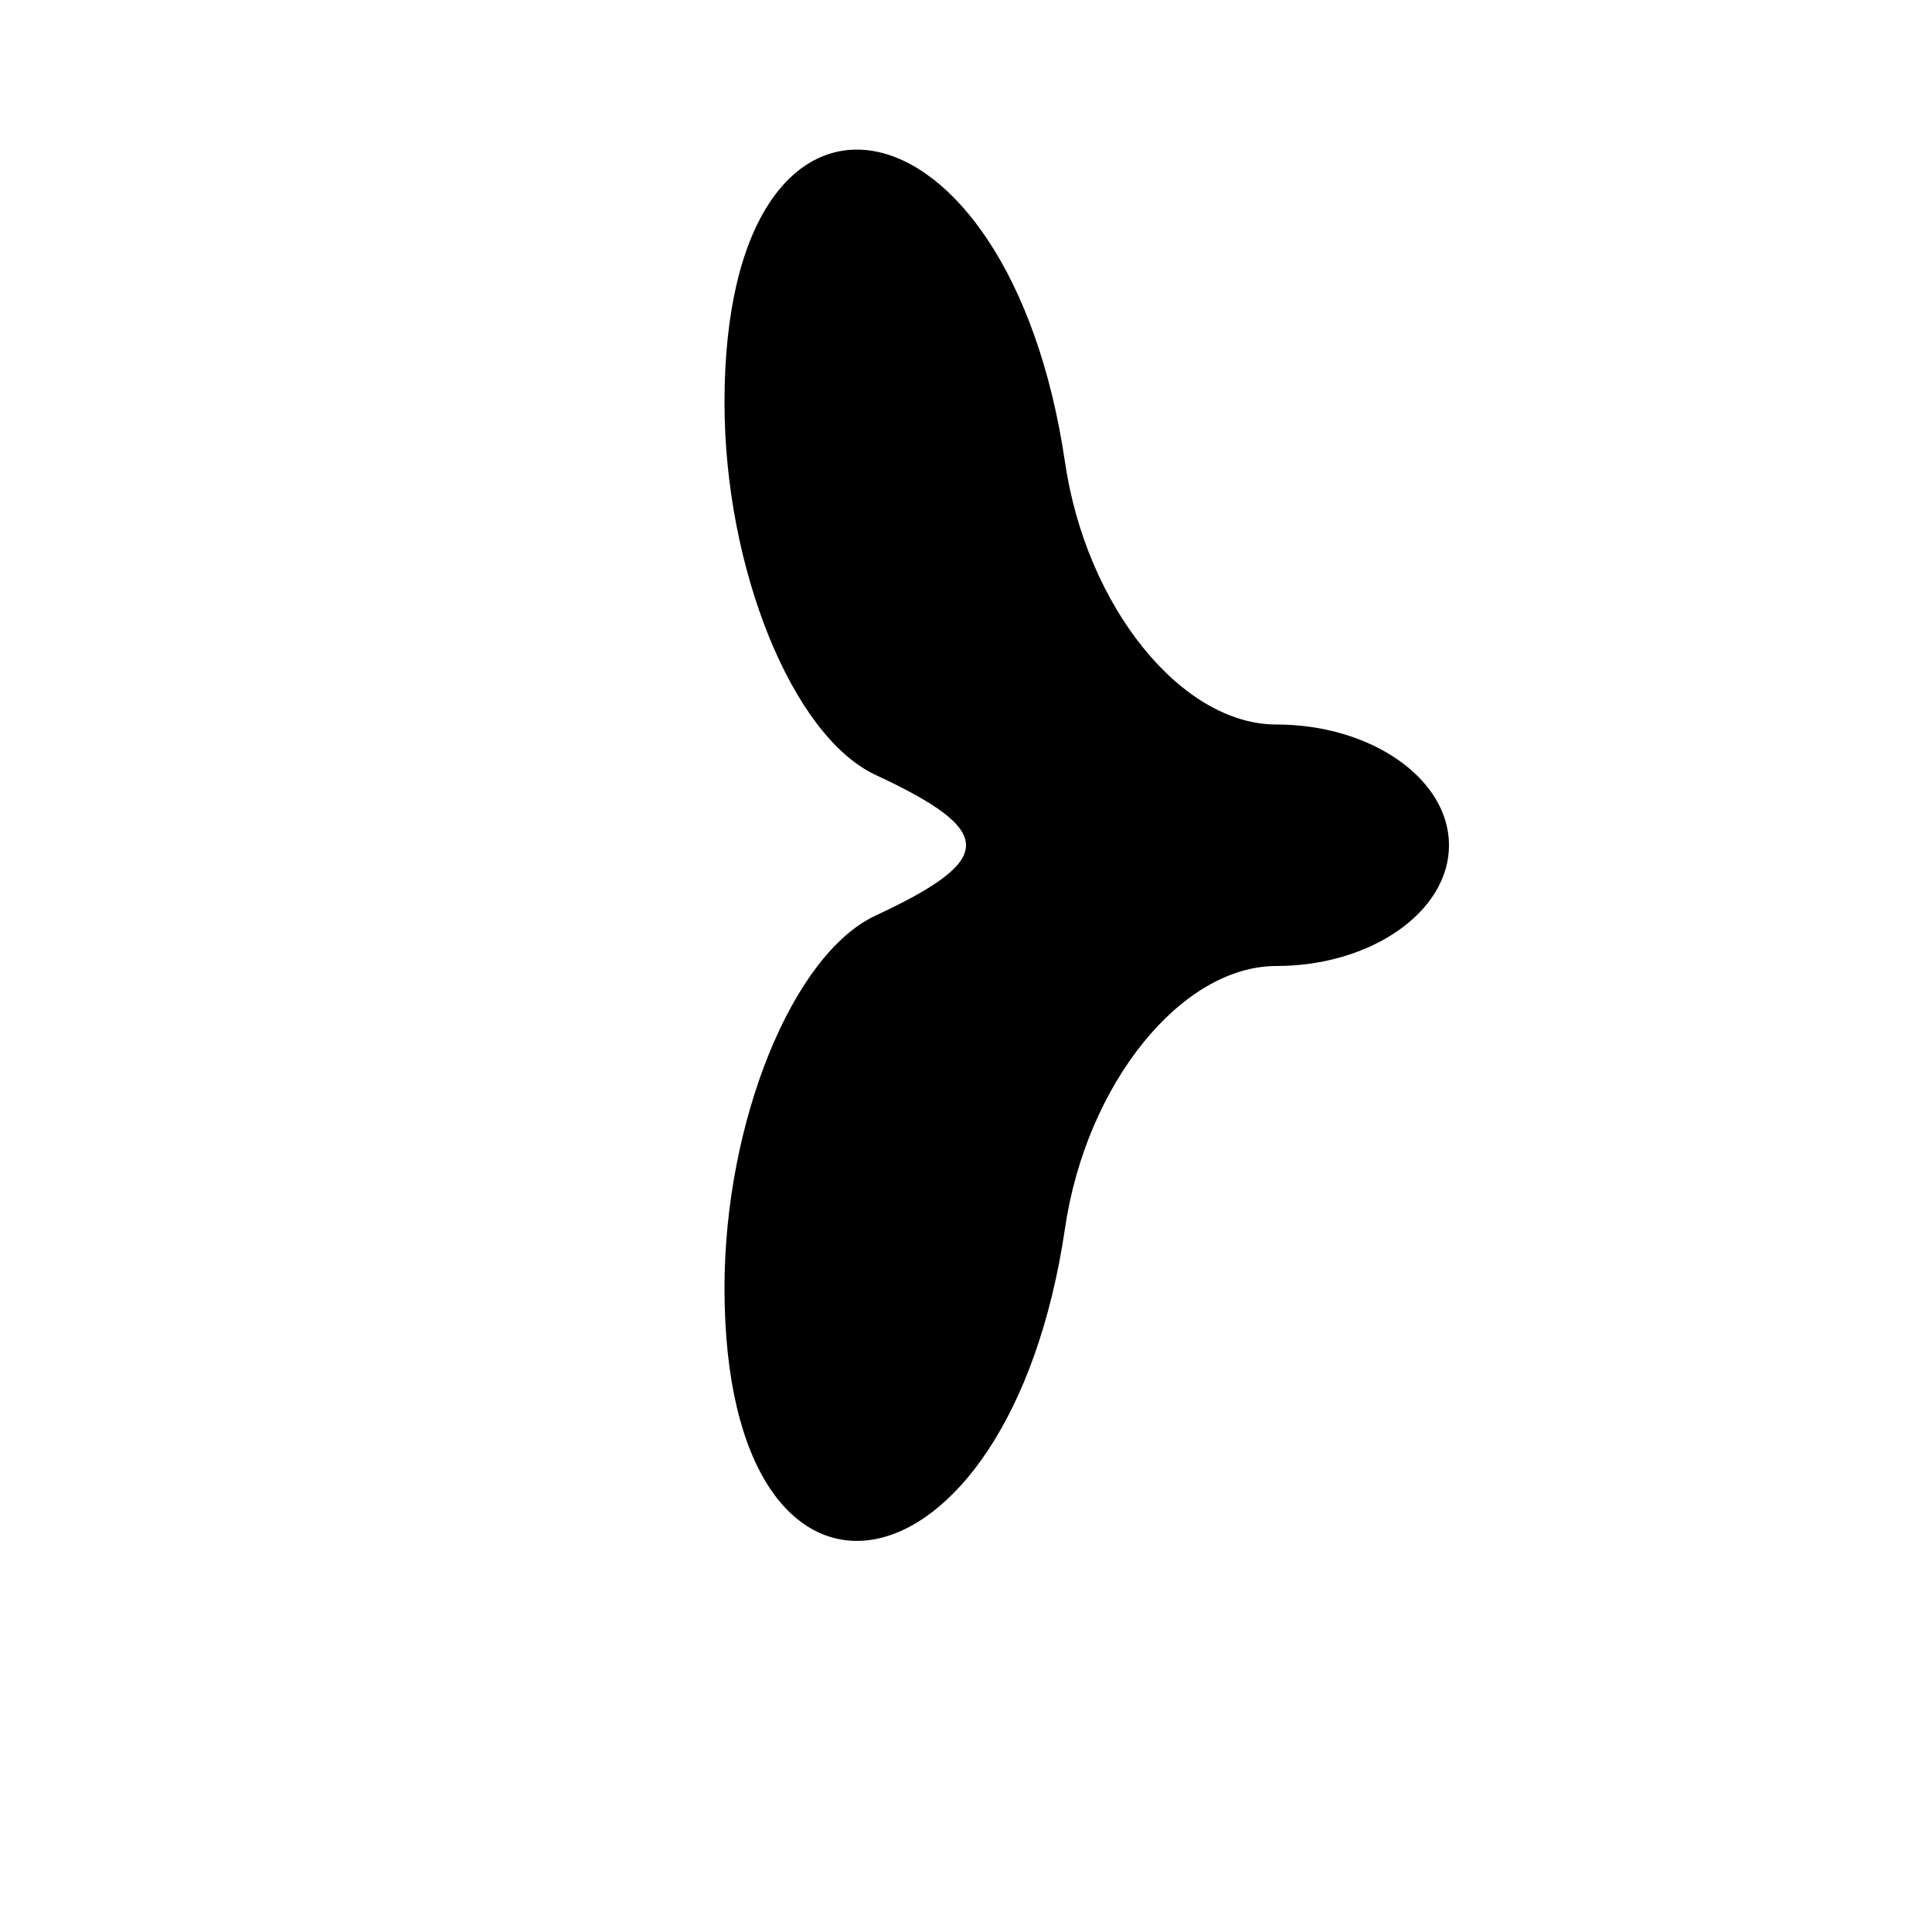
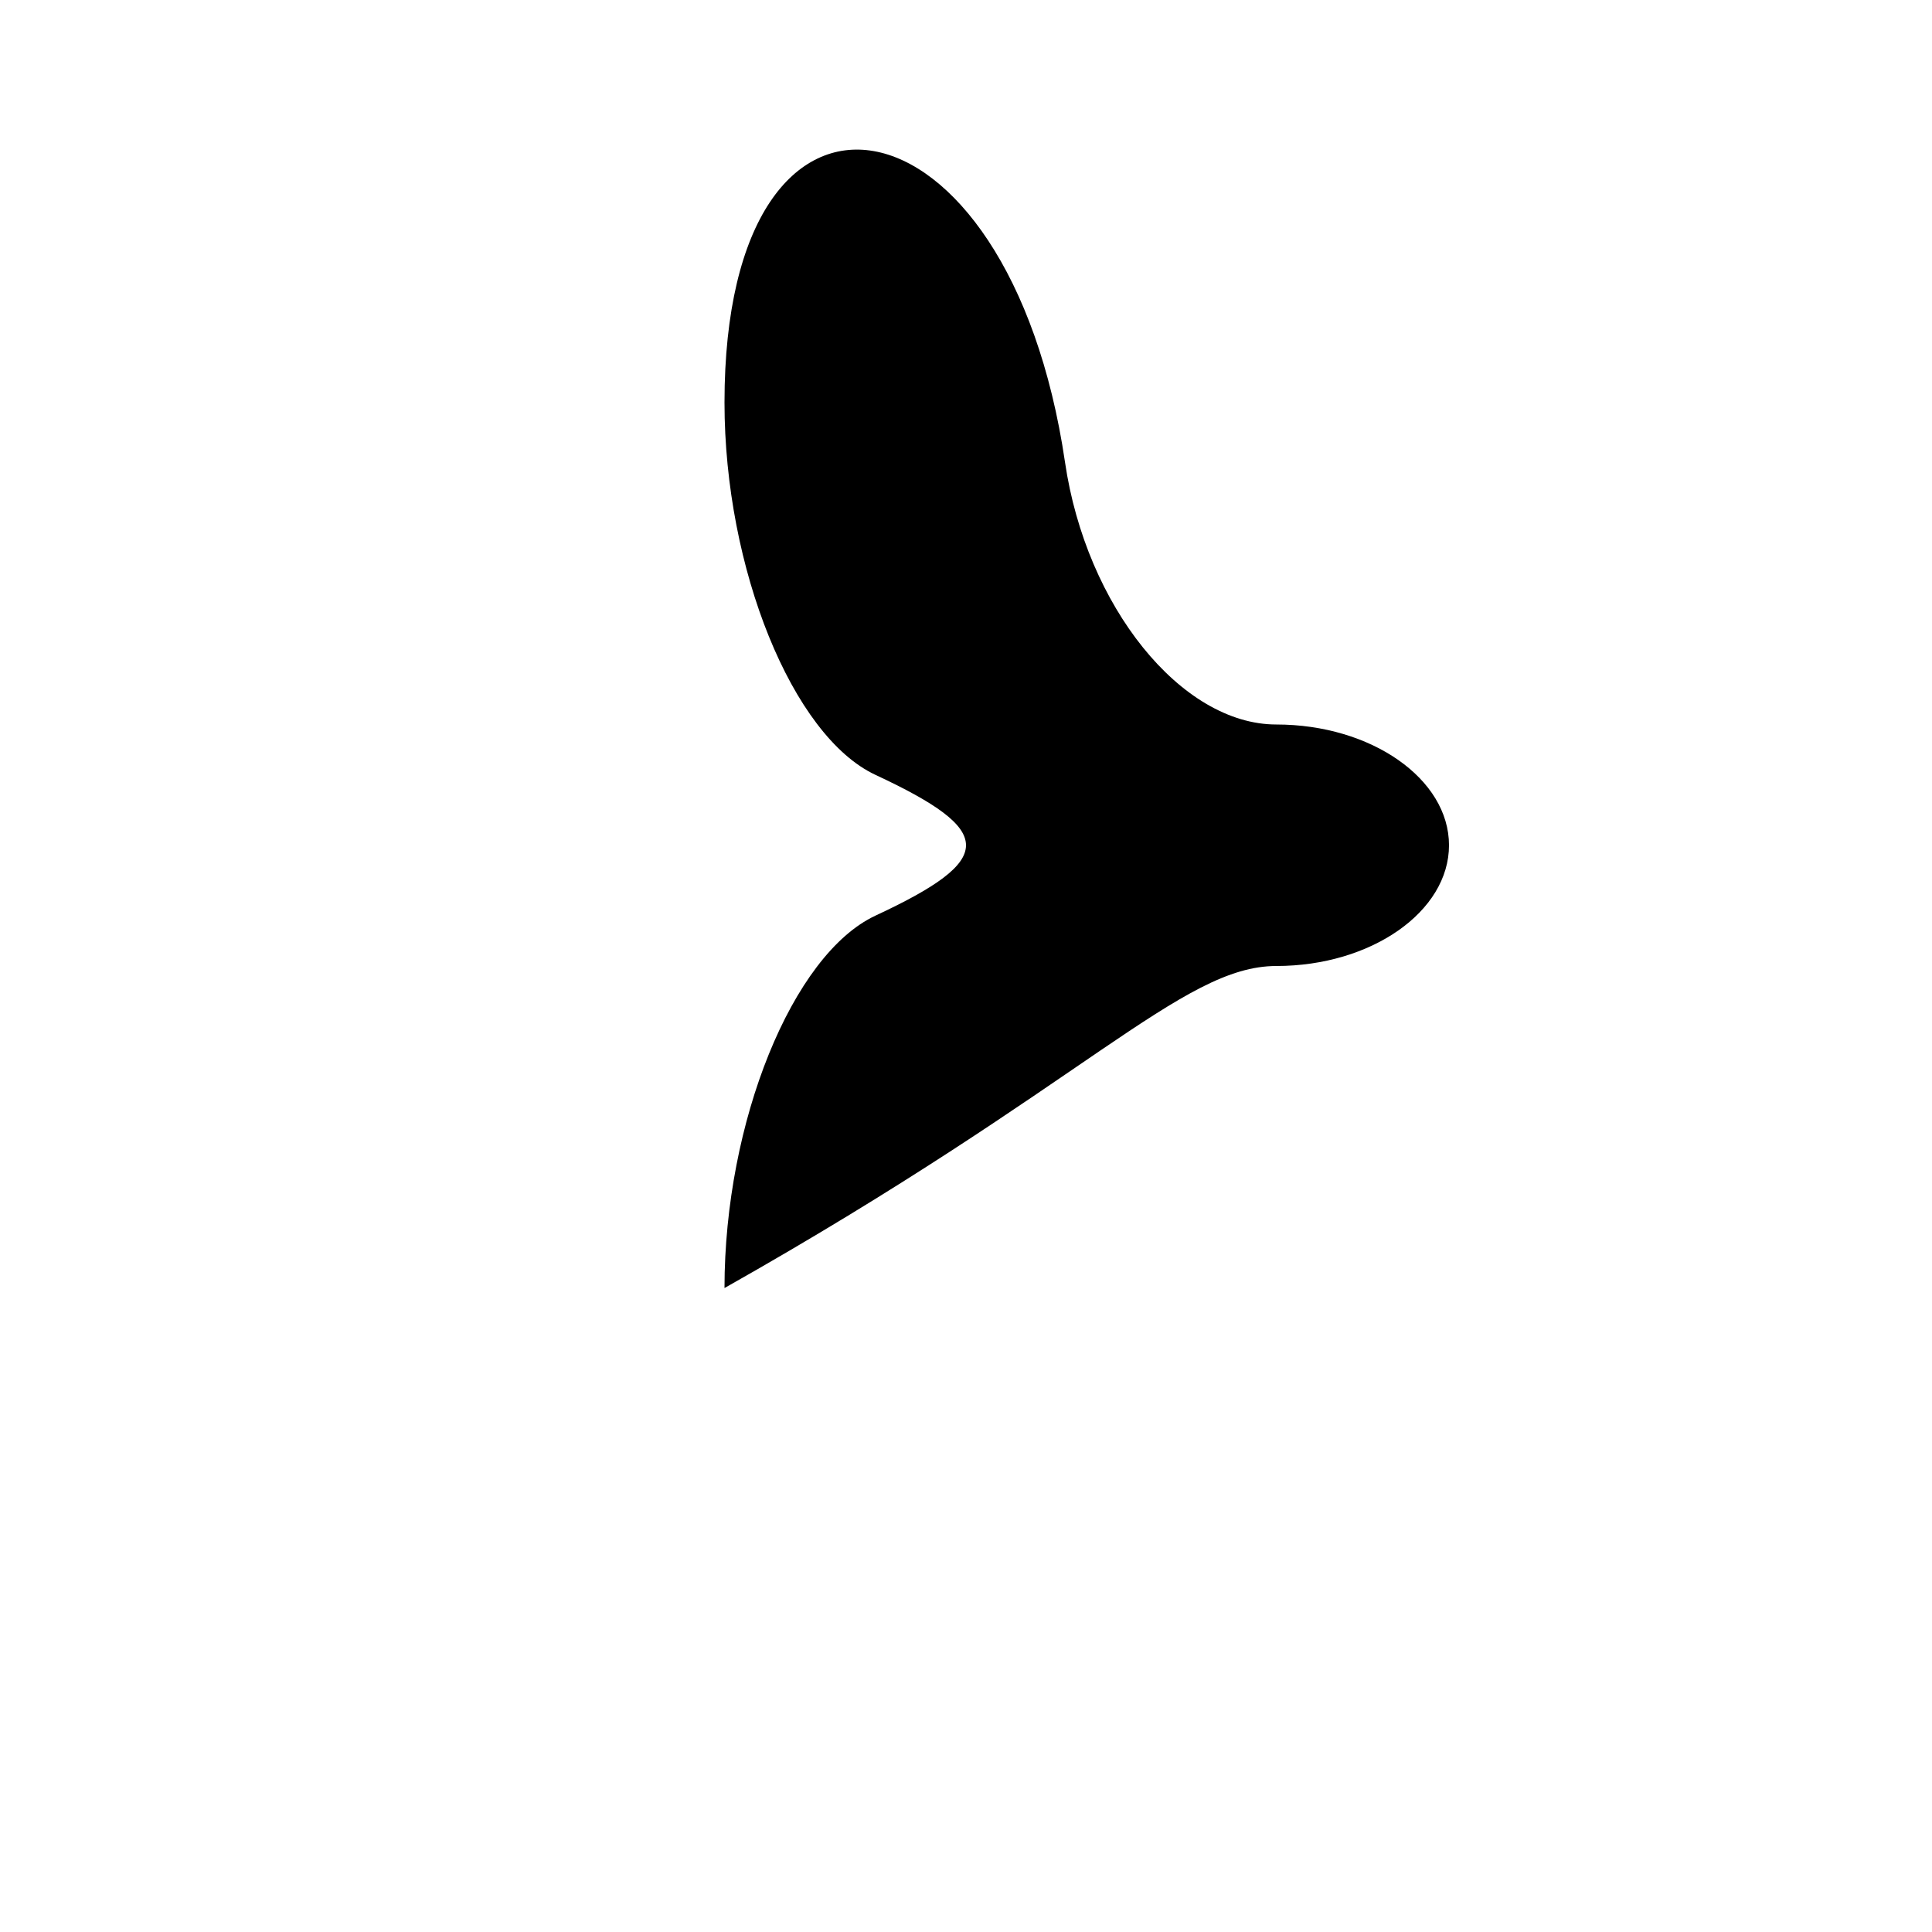
<svg xmlns="http://www.w3.org/2000/svg" width="16" height="16" viewBox="0 0 16 16" version="1.1">
-   <path d="M 6 3.333 C 6 4.708, 6.563 6.096, 7.250 6.417 C 8.250 6.883, 8.250 7.117, 7.250 7.583 C 6.563 7.904, 6 9.292, 6 10.667 C 6 13.732, 8.357 13.318, 8.820 10.172 C 8.995 8.977, 9.783 8, 10.570 8 C 11.356 8, 12 7.550, 12 7 C 12 6.450, 11.356 6, 10.570 6 C 9.783 6, 8.995 5.023, 8.820 3.828 C 8.357 0.682, 6 0.268, 6 3.333" stroke="none" fill="black" fill-rule="evenodd" />
+   <path d="M 6 3.333 C 6 4.708, 6.563 6.096, 7.250 6.417 C 8.250 6.883, 8.250 7.117, 7.250 7.583 C 6.563 7.904, 6 9.292, 6 10.667 C 8.995 8.977, 9.783 8, 10.570 8 C 11.356 8, 12 7.550, 12 7 C 12 6.450, 11.356 6, 10.570 6 C 9.783 6, 8.995 5.023, 8.820 3.828 C 8.357 0.682, 6 0.268, 6 3.333" stroke="none" fill="black" fill-rule="evenodd" />
</svg>